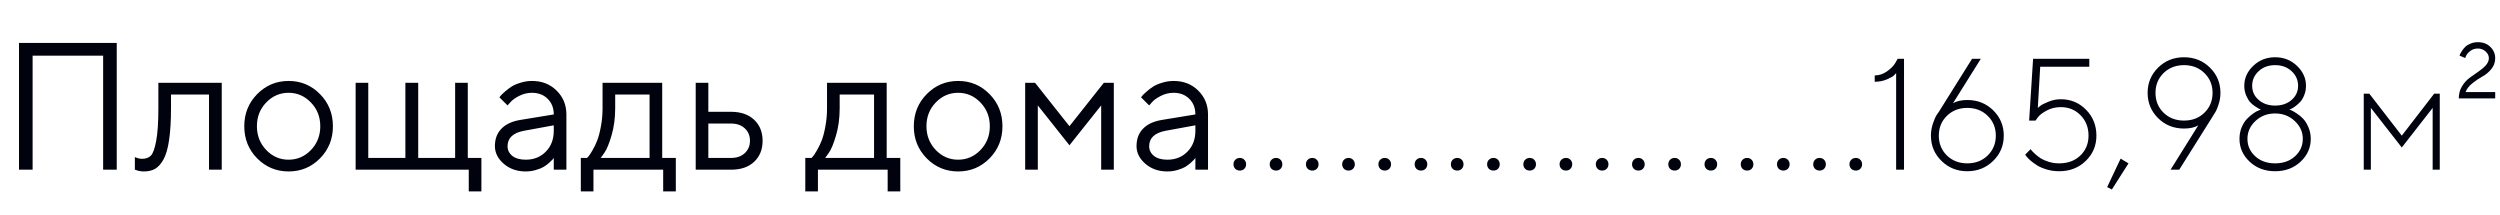
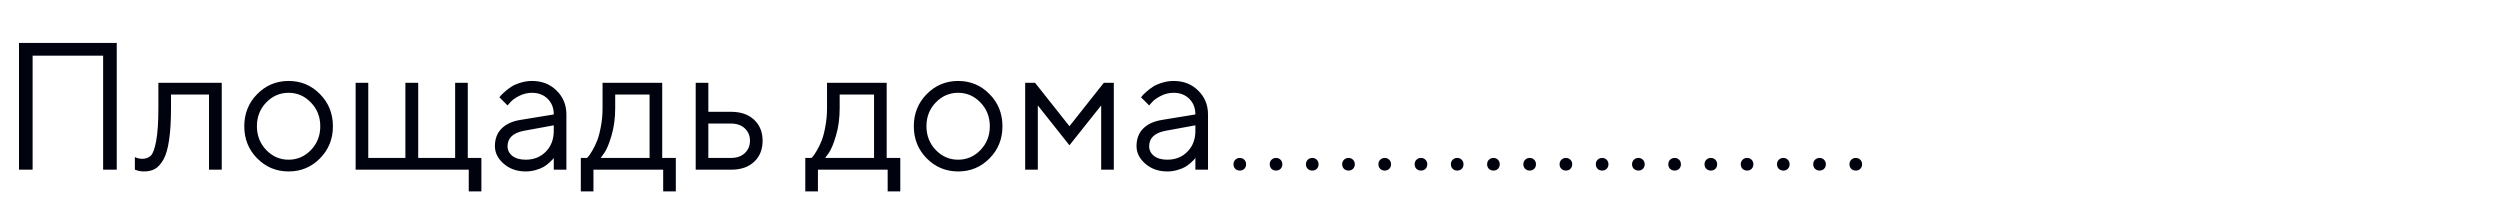
<svg xmlns="http://www.w3.org/2000/svg" width="221" height="19" viewBox="0 0 221 19" fill="none">
  <path d="M10.32 3.797V15H9.117V4.922H2.883V15H1.68V3.797H10.32ZM14 7.32H19.602V15H18.477V8.359H15.117V9.562C15.117 10.693 15.06 11.635 14.945 12.391C14.836 13.141 14.669 13.713 14.445 14.109C14.221 14.5 13.974 14.773 13.703 14.93C13.432 15.081 13.104 15.156 12.719 15.156C12.588 15.156 12.456 15.143 12.32 15.117C12.19 15.091 12.094 15.062 12.031 15.031L11.922 15V13.883C12.135 13.987 12.349 14.039 12.562 14.039C12.891 14.039 13.148 13.945 13.336 13.758C13.523 13.57 13.68 13.138 13.805 12.461C13.935 11.784 14 10.818 14 9.562V7.32ZM27.484 13.266C28.037 12.693 28.312 11.992 28.312 11.164C28.312 10.331 28.037 9.63 27.484 9.062C26.938 8.49 26.279 8.203 25.508 8.203C24.742 8.203 24.083 8.49 23.531 9.062C22.984 9.63 22.711 10.328 22.711 11.156C22.711 11.979 22.984 12.68 23.531 13.258C24.083 13.831 24.742 14.117 25.508 14.117C26.279 14.117 26.938 13.833 27.484 13.266ZM22.734 14C21.974 13.229 21.594 12.284 21.594 11.164C21.594 10.039 21.974 9.091 22.734 8.32C23.5 7.544 24.427 7.156 25.516 7.156C26.604 7.156 27.529 7.544 28.289 8.32C29.049 9.091 29.43 10.039 29.43 11.164C29.43 12.284 29.049 13.229 28.289 14C27.529 14.771 26.604 15.156 25.516 15.156C24.427 15.156 23.5 14.771 22.734 14ZM31.438 15V7.32H32.555V13.961H35.836V7.32H36.969V13.961H40.234V7.32H41.352V13.961H42.555V16.922H41.438V15H31.438ZM45.992 10.602L48.953 10.117C48.953 9.549 48.773 9.089 48.414 8.734C48.055 8.38 47.594 8.203 47.031 8.203C46.625 8.203 46.242 8.297 45.883 8.484C45.529 8.667 45.271 8.854 45.109 9.047L44.867 9.32L44.148 8.602C44.18 8.56 44.221 8.508 44.273 8.445C44.331 8.378 44.45 8.263 44.633 8.102C44.82 7.935 45.016 7.786 45.219 7.656C45.422 7.526 45.688 7.411 46.016 7.312C46.349 7.208 46.688 7.156 47.031 7.156C47.906 7.156 48.63 7.44 49.203 8.008C49.781 8.576 50.07 9.279 50.07 10.117V15H48.953V13.961C48.932 13.992 48.898 14.037 48.852 14.094C48.81 14.146 48.711 14.242 48.555 14.383C48.404 14.518 48.24 14.641 48.062 14.75C47.885 14.854 47.651 14.948 47.359 15.031C47.073 15.115 46.776 15.156 46.469 15.156C45.703 15.156 45.057 14.93 44.531 14.477C44.01 14.023 43.75 13.505 43.75 12.922C43.75 12.281 43.943 11.766 44.328 11.375C44.714 10.979 45.268 10.721 45.992 10.602ZM46.469 14.117C47.193 14.117 47.786 13.88 48.25 13.406C48.719 12.932 48.953 12.318 48.953 11.562V11.078L46.312 11.562C45.354 11.745 44.872 12.198 44.867 12.922C44.867 13.266 45.008 13.552 45.289 13.781C45.575 14.005 45.969 14.117 46.469 14.117ZM59.742 13.961V16.922H58.625V15H52.461V16.922H51.344V13.961H51.898C51.93 13.93 51.977 13.878 52.039 13.805C52.107 13.727 52.219 13.555 52.375 13.289C52.531 13.023 52.669 12.737 52.789 12.43C52.914 12.117 53.023 11.703 53.117 11.188C53.216 10.667 53.266 10.125 53.266 9.562V7.32H58.539V13.961H59.742ZM54.383 8.359V9.562C54.383 10.438 54.276 11.24 54.062 11.969C53.849 12.698 53.635 13.213 53.422 13.516L53.102 13.961H57.422V8.359H54.383ZM62.617 13.961H64.633C65.133 13.961 65.534 13.82 65.836 13.539C66.143 13.253 66.297 12.885 66.297 12.438C66.297 11.99 66.143 11.625 65.836 11.344C65.534 11.062 65.128 10.922 64.617 10.922H62.617V13.961ZM66.664 10.586C67.164 11.055 67.414 11.675 67.414 12.445C67.414 13.211 67.167 13.828 66.672 14.297C66.177 14.766 65.497 15 64.633 15H61.5V7.32H62.617V9.883H64.617C65.482 9.883 66.164 10.117 66.664 10.586ZM79.586 13.961V16.922H78.469V15H72.305V16.922H71.188V13.961H71.742C71.773 13.93 71.82 13.878 71.883 13.805C71.951 13.727 72.062 13.555 72.219 13.289C72.375 13.023 72.513 12.737 72.633 12.43C72.758 12.117 72.867 11.703 72.961 11.188C73.06 10.667 73.109 10.125 73.109 9.562V7.32H78.383V13.961H79.586ZM74.227 8.359V9.562C74.227 10.438 74.12 11.24 73.906 11.969C73.693 12.698 73.479 13.213 73.266 13.516L72.945 13.961H77.266V8.359H74.227ZM86.672 13.266C87.224 12.693 87.5 11.992 87.5 11.164C87.5 10.331 87.224 9.63 86.672 9.062C86.125 8.49 85.466 8.203 84.695 8.203C83.93 8.203 83.271 8.49 82.719 9.062C82.172 9.63 81.898 10.328 81.898 11.156C81.898 11.979 82.172 12.68 82.719 13.258C83.271 13.831 83.93 14.117 84.695 14.117C85.466 14.117 86.125 13.833 86.672 13.266ZM81.922 14C81.162 13.229 80.781 12.284 80.781 11.164C80.781 10.039 81.162 9.091 81.922 8.32C82.688 7.544 83.615 7.156 84.703 7.156C85.792 7.156 86.716 7.544 87.477 8.32C88.237 9.091 88.617 10.039 88.617 11.164C88.617 12.284 88.237 13.229 87.477 14C86.716 14.771 85.792 15.156 84.703 15.156C83.615 15.156 82.688 14.771 81.922 14ZM97.344 9.32L94.539 12.844L91.742 9.32V15H90.625V7.32H91.5L94.539 11.156L97.578 7.32H98.461V15H97.344V9.32ZM102.711 10.602L105.672 10.117C105.672 9.549 105.492 9.089 105.133 8.734C104.773 8.38 104.312 8.203 103.75 8.203C103.344 8.203 102.961 8.297 102.602 8.484C102.247 8.667 101.99 8.854 101.828 9.047L101.586 9.32L100.867 8.602C100.898 8.56 100.94 8.508 100.992 8.445C101.049 8.378 101.169 8.263 101.352 8.102C101.539 7.935 101.734 7.786 101.938 7.656C102.141 7.526 102.406 7.411 102.734 7.312C103.068 7.208 103.406 7.156 103.75 7.156C104.625 7.156 105.349 7.44 105.922 8.008C106.5 8.576 106.789 9.279 106.789 10.117V15H105.672V13.961C105.651 13.992 105.617 14.037 105.57 14.094C105.529 14.146 105.43 14.242 105.273 14.383C105.122 14.518 104.958 14.641 104.781 14.75C104.604 14.854 104.37 14.948 104.078 15.031C103.792 15.115 103.495 15.156 103.188 15.156C102.422 15.156 101.776 14.93 101.25 14.477C100.729 14.023 100.469 13.505 100.469 12.922C100.469 12.281 100.661 11.766 101.047 11.375C101.432 10.979 101.987 10.721 102.711 10.602ZM103.188 14.117C103.911 14.117 104.505 13.88 104.969 13.406C105.438 12.932 105.672 12.318 105.672 11.562V11.078L103.031 11.562C102.073 11.745 101.591 12.198 101.586 12.922C101.586 13.266 101.727 13.552 102.008 13.781C102.294 14.005 102.688 14.117 103.188 14.117Z" fill="#00020E" />
  <path d="M109.195 14.922C109.091 14.812 109.039 14.68 109.039 14.523C109.039 14.362 109.091 14.229 109.195 14.125C109.305 14.016 109.44 13.961 109.602 13.961C109.763 13.961 109.896 14.016 110 14.125C110.104 14.229 110.156 14.362 110.156 14.523C110.156 14.68 110.104 14.812 110 14.922C109.896 15.026 109.763 15.078 109.602 15.078C109.44 15.078 109.305 15.026 109.195 14.922ZM112.398 14.922C112.294 14.812 112.242 14.68 112.242 14.523C112.242 14.362 112.294 14.229 112.398 14.125C112.508 14.016 112.643 13.961 112.805 13.961C112.966 13.961 113.099 14.016 113.203 14.125C113.307 14.229 113.359 14.362 113.359 14.523C113.359 14.68 113.307 14.812 113.203 14.922C113.099 15.026 112.966 15.078 112.805 15.078C112.643 15.078 112.508 15.026 112.398 14.922ZM115.602 14.922C115.497 14.812 115.445 14.68 115.445 14.523C115.445 14.362 115.497 14.229 115.602 14.125C115.711 14.016 115.846 13.961 116.008 13.961C116.169 13.961 116.302 14.016 116.406 14.125C116.51 14.229 116.562 14.362 116.562 14.523C116.562 14.68 116.51 14.812 116.406 14.922C116.302 15.026 116.169 15.078 116.008 15.078C115.846 15.078 115.711 15.026 115.602 14.922ZM118.805 14.922C118.701 14.812 118.648 14.68 118.648 14.523C118.648 14.362 118.701 14.229 118.805 14.125C118.914 14.016 119.049 13.961 119.211 13.961C119.372 13.961 119.505 14.016 119.609 14.125C119.714 14.229 119.766 14.362 119.766 14.523C119.766 14.68 119.714 14.812 119.609 14.922C119.505 15.026 119.372 15.078 119.211 15.078C119.049 15.078 118.914 15.026 118.805 14.922ZM122.008 14.922C121.904 14.812 121.852 14.68 121.852 14.523C121.852 14.362 121.904 14.229 122.008 14.125C122.117 14.016 122.253 13.961 122.414 13.961C122.576 13.961 122.708 14.016 122.812 14.125C122.917 14.229 122.969 14.362 122.969 14.523C122.969 14.68 122.917 14.812 122.812 14.922C122.708 15.026 122.576 15.078 122.414 15.078C122.253 15.078 122.117 15.026 122.008 14.922ZM125.211 14.922C125.107 14.812 125.055 14.68 125.055 14.523C125.055 14.362 125.107 14.229 125.211 14.125C125.32 14.016 125.456 13.961 125.617 13.961C125.779 13.961 125.911 14.016 126.016 14.125C126.12 14.229 126.172 14.362 126.172 14.523C126.172 14.68 126.12 14.812 126.016 14.922C125.911 15.026 125.779 15.078 125.617 15.078C125.456 15.078 125.32 15.026 125.211 14.922ZM128.414 14.922C128.31 14.812 128.258 14.68 128.258 14.523C128.258 14.362 128.31 14.229 128.414 14.125C128.523 14.016 128.659 13.961 128.82 13.961C128.982 13.961 129.115 14.016 129.219 14.125C129.323 14.229 129.375 14.362 129.375 14.523C129.375 14.68 129.323 14.812 129.219 14.922C129.115 15.026 128.982 15.078 128.82 15.078C128.659 15.078 128.523 15.026 128.414 14.922ZM131.617 14.922C131.513 14.812 131.461 14.68 131.461 14.523C131.461 14.362 131.513 14.229 131.617 14.125C131.727 14.016 131.862 13.961 132.023 13.961C132.185 13.961 132.318 14.016 132.422 14.125C132.526 14.229 132.578 14.362 132.578 14.523C132.578 14.68 132.526 14.812 132.422 14.922C132.318 15.026 132.185 15.078 132.023 15.078C131.862 15.078 131.727 15.026 131.617 14.922ZM134.82 14.922C134.716 14.812 134.664 14.68 134.664 14.523C134.664 14.362 134.716 14.229 134.82 14.125C134.93 14.016 135.065 13.961 135.227 13.961C135.388 13.961 135.521 14.016 135.625 14.125C135.729 14.229 135.781 14.362 135.781 14.523C135.781 14.68 135.729 14.812 135.625 14.922C135.521 15.026 135.388 15.078 135.227 15.078C135.065 15.078 134.93 15.026 134.82 14.922ZM138.023 14.922C137.919 14.812 137.867 14.68 137.867 14.523C137.867 14.362 137.919 14.229 138.023 14.125C138.133 14.016 138.268 13.961 138.43 13.961C138.591 13.961 138.724 14.016 138.828 14.125C138.932 14.229 138.984 14.362 138.984 14.523C138.984 14.68 138.932 14.812 138.828 14.922C138.724 15.026 138.591 15.078 138.43 15.078C138.268 15.078 138.133 15.026 138.023 14.922ZM141.227 14.922C141.122 14.812 141.07 14.68 141.07 14.523C141.07 14.362 141.122 14.229 141.227 14.125C141.336 14.016 141.471 13.961 141.633 13.961C141.794 13.961 141.927 14.016 142.031 14.125C142.135 14.229 142.188 14.362 142.188 14.523C142.188 14.68 142.135 14.812 142.031 14.922C141.927 15.026 141.794 15.078 141.633 15.078C141.471 15.078 141.336 15.026 141.227 14.922ZM144.43 14.922C144.326 14.812 144.273 14.68 144.273 14.523C144.273 14.362 144.326 14.229 144.43 14.125C144.539 14.016 144.674 13.961 144.836 13.961C144.997 13.961 145.13 14.016 145.234 14.125C145.339 14.229 145.391 14.362 145.391 14.523C145.391 14.68 145.339 14.812 145.234 14.922C145.13 15.026 144.997 15.078 144.836 15.078C144.674 15.078 144.539 15.026 144.43 14.922ZM147.633 14.922C147.529 14.812 147.477 14.68 147.477 14.523C147.477 14.362 147.529 14.229 147.633 14.125C147.742 14.016 147.878 13.961 148.039 13.961C148.201 13.961 148.333 14.016 148.438 14.125C148.542 14.229 148.594 14.362 148.594 14.523C148.594 14.68 148.542 14.812 148.438 14.922C148.333 15.026 148.201 15.078 148.039 15.078C147.878 15.078 147.742 15.026 147.633 14.922ZM150.836 14.922C150.732 14.812 150.68 14.68 150.68 14.523C150.68 14.362 150.732 14.229 150.836 14.125C150.945 14.016 151.081 13.961 151.242 13.961C151.404 13.961 151.536 14.016 151.641 14.125C151.745 14.229 151.797 14.362 151.797 14.523C151.797 14.68 151.745 14.812 151.641 14.922C151.536 15.026 151.404 15.078 151.242 15.078C151.081 15.078 150.945 15.026 150.836 14.922ZM154.039 14.922C153.935 14.812 153.883 14.68 153.883 14.523C153.883 14.362 153.935 14.229 154.039 14.125C154.148 14.016 154.284 13.961 154.445 13.961C154.607 13.961 154.74 14.016 154.844 14.125C154.948 14.229 155 14.362 155 14.523C155 14.68 154.948 14.812 154.844 14.922C154.74 15.026 154.607 15.078 154.445 15.078C154.284 15.078 154.148 15.026 154.039 14.922ZM157.242 14.922C157.138 14.812 157.086 14.68 157.086 14.523C157.086 14.362 157.138 14.229 157.242 14.125C157.352 14.016 157.487 13.961 157.648 13.961C157.81 13.961 157.943 14.016 158.047 14.125C158.151 14.229 158.203 14.362 158.203 14.523C158.203 14.68 158.151 14.812 158.047 14.922C157.943 15.026 157.81 15.078 157.648 15.078C157.487 15.078 157.352 15.026 157.242 14.922ZM160.445 14.922C160.341 14.812 160.289 14.68 160.289 14.523C160.289 14.362 160.341 14.229 160.445 14.125C160.555 14.016 160.69 13.961 160.852 13.961C161.013 13.961 161.146 14.016 161.25 14.125C161.354 14.229 161.406 14.362 161.406 14.523C161.406 14.68 161.354 14.812 161.25 14.922C161.146 15.026 161.013 15.078 160.852 15.078C160.69 15.078 160.555 15.026 160.445 14.922ZM163.648 14.922C163.544 14.812 163.492 14.68 163.492 14.523C163.492 14.362 163.544 14.229 163.648 14.125C163.758 14.016 163.893 13.961 164.055 13.961C164.216 13.961 164.349 14.016 164.453 14.125C164.557 14.229 164.609 14.362 164.609 14.523C164.609 14.68 164.557 14.812 164.453 14.922C164.349 15.026 164.216 15.078 164.055 15.078C163.893 15.078 163.758 15.026 163.648 14.922Z" fill="#00020E" />
-   <path d="M167.755 5.197H168.315V15H167.618V6.462C167.573 6.517 167.507 6.587 167.42 6.674C167.338 6.756 167.133 6.87 166.805 7.016C166.477 7.157 166.117 7.228 165.725 7.228V6.667C166.117 6.667 166.483 6.544 166.825 6.298C167.167 6.052 167.406 5.808 167.543 5.566L167.755 5.197ZM173.914 8.841C174.821 8.841 175.584 9.146 176.204 9.757C176.824 10.367 177.134 11.113 177.134 11.992C177.134 12.867 176.822 13.61 176.197 14.221C175.577 14.831 174.814 15.137 173.907 15.137C173.005 15.137 172.244 14.831 171.624 14.221C171.004 13.61 170.694 12.867 170.694 11.992C170.694 11.637 170.751 11.284 170.865 10.933C170.984 10.582 171.098 10.322 171.207 10.153L171.392 9.887L174.331 5.197H175.104L172.649 9.121C172.978 8.934 173.399 8.841 173.914 8.841ZM175.712 13.742C176.19 13.273 176.43 12.69 176.43 11.992C176.43 11.29 176.19 10.707 175.712 10.242C175.238 9.773 174.636 9.538 173.907 9.538C173.183 9.538 172.581 9.773 172.103 10.242C171.629 10.707 171.392 11.29 171.392 11.992C171.392 12.69 171.629 13.273 172.103 13.742C172.581 14.207 173.183 14.44 173.907 14.44C174.636 14.44 175.238 14.207 175.712 13.742ZM182.172 8.772C183.051 8.772 183.797 9.082 184.407 9.702C185.018 10.322 185.323 11.085 185.323 11.992C185.323 12.872 185.009 13.617 184.38 14.227C183.751 14.834 182.969 15.137 182.035 15.137C181.652 15.137 181.288 15.087 180.941 14.986C180.595 14.882 180.31 14.761 180.087 14.624C179.864 14.483 179.668 14.339 179.499 14.193C179.33 14.047 179.21 13.925 179.137 13.824L179.027 13.667L179.513 13.182C179.531 13.218 179.563 13.266 179.608 13.325C179.659 13.38 179.761 13.48 179.916 13.626C180.076 13.767 180.244 13.895 180.422 14.009C180.6 14.118 180.832 14.218 181.119 14.31C181.411 14.396 181.716 14.44 182.035 14.44C182.801 14.44 183.423 14.209 183.901 13.749C184.384 13.284 184.626 12.699 184.626 11.992C184.626 11.263 184.391 10.662 183.922 10.188C183.457 9.709 182.874 9.47 182.172 9.47C181.716 9.47 181.301 9.57 180.928 9.771C180.554 9.971 180.297 10.169 180.155 10.365L179.937 10.659H179.376L179.725 5.197H184.694V5.901H180.354L180.142 9.538C180.196 9.483 180.281 9.415 180.395 9.333C180.508 9.246 180.739 9.132 181.085 8.991C181.436 8.845 181.798 8.772 182.172 8.772ZM187.463 14.023L188.16 14.44L186.69 16.75L186.273 16.538L187.463 14.023ZM193.068 11.363C192.161 11.363 191.398 11.058 190.778 10.447C190.159 9.832 189.849 9.087 189.849 8.212C189.849 7.332 190.159 6.587 190.778 5.977C191.398 5.366 192.161 5.061 193.068 5.061C193.975 5.061 194.739 5.366 195.358 5.977C195.978 6.587 196.288 7.332 196.288 8.212C196.288 8.567 196.229 8.921 196.11 9.271C195.996 9.618 195.878 9.875 195.755 10.044L195.591 10.31L192.645 15H191.879L194.326 11.083C194.003 11.27 193.583 11.363 193.068 11.363ZM191.257 6.462C190.783 6.927 190.546 7.51 190.546 8.212C190.546 8.909 190.783 9.493 191.257 9.962C191.735 10.427 192.339 10.659 193.068 10.659C193.798 10.659 194.399 10.427 194.873 9.962C195.352 9.493 195.591 8.909 195.591 8.212C195.591 7.51 195.352 6.927 194.873 6.462C194.399 5.993 193.798 5.758 193.068 5.758C192.339 5.758 191.735 5.993 191.257 6.462ZM199.665 8.834C200.048 9.167 200.533 9.333 201.121 9.333C201.709 9.333 202.194 9.167 202.577 8.834C202.96 8.501 203.151 8.084 203.151 7.583C203.151 7.077 202.96 6.646 202.577 6.291C202.194 5.936 201.709 5.758 201.121 5.758C200.533 5.758 200.048 5.936 199.665 6.291C199.282 6.646 199.091 7.077 199.091 7.583C199.091 8.084 199.282 8.501 199.665 8.834ZM199.357 13.81C199.813 14.23 200.401 14.44 201.121 14.44C201.841 14.44 202.429 14.23 202.885 13.81C203.34 13.391 203.568 12.879 203.568 12.273C203.568 11.666 203.331 11.142 202.857 10.7C202.388 10.254 201.807 10.03 201.114 10.03C200.426 10.03 199.847 10.254 199.378 10.7C198.909 11.142 198.674 11.666 198.674 12.273C198.674 12.879 198.902 13.391 199.357 13.81ZM203.37 14.296C202.769 14.856 202.019 15.137 201.121 15.137C200.223 15.137 199.474 14.856 198.872 14.296C198.271 13.731 197.97 13.056 197.97 12.273C197.97 11.908 198.034 11.571 198.161 11.261C198.293 10.946 198.451 10.696 198.633 10.509C198.815 10.322 199 10.162 199.187 10.03C199.373 9.898 199.533 9.809 199.665 9.764L199.863 9.682C199.827 9.673 199.774 9.652 199.706 9.62C199.642 9.584 199.524 9.511 199.351 9.401C199.177 9.287 199.027 9.16 198.899 9.019C198.776 8.873 198.66 8.672 198.551 8.417C198.446 8.157 198.394 7.879 198.394 7.583C198.394 6.913 198.658 6.325 199.187 5.819C199.72 5.313 200.365 5.061 201.121 5.061C201.878 5.061 202.52 5.313 203.049 5.819C203.582 6.321 203.849 6.909 203.849 7.583C203.849 7.884 203.796 8.162 203.691 8.417C203.591 8.672 203.468 8.875 203.322 9.025C203.181 9.171 203.04 9.297 202.898 9.401C202.757 9.502 202.636 9.577 202.536 9.627L202.379 9.682C202.424 9.7 202.491 9.727 202.577 9.764C202.668 9.8 202.821 9.889 203.035 10.03C203.254 10.171 203.445 10.331 203.609 10.509C203.778 10.687 203.931 10.935 204.067 11.254C204.204 11.568 204.272 11.908 204.272 12.273C204.272 13.056 203.972 13.731 203.37 14.296ZM212.318 13.038L209.584 9.538V15H208.955V8.28H209.447L212.318 11.992L215.183 8.28H215.675V15H215.046V9.538L212.318 13.038ZM220.576 8.697H217.356C217.356 8.305 217.448 7.957 217.63 7.651C217.812 7.341 218.033 7.089 218.293 6.893C218.557 6.697 218.819 6.512 219.079 6.339C219.339 6.166 219.56 5.979 219.742 5.778C219.924 5.578 220.016 5.366 220.016 5.143C220.016 4.919 219.92 4.721 219.729 4.548C219.537 4.375 219.307 4.288 219.038 4.288C218.787 4.288 218.569 4.359 218.382 4.5C218.195 4.641 218.072 4.78 218.013 4.917L217.917 5.129L217.425 4.917C217.434 4.89 217.448 4.849 217.466 4.794C217.489 4.739 217.543 4.644 217.63 4.507C217.721 4.37 217.819 4.249 217.924 4.145C218.033 4.035 218.188 3.939 218.389 3.857C218.589 3.771 218.806 3.728 219.038 3.728C219.503 3.728 219.874 3.869 220.152 4.151C220.435 4.429 220.576 4.76 220.576 5.143C220.576 5.507 220.46 5.831 220.228 6.113C219.995 6.391 219.731 6.61 219.435 6.77C219.143 6.929 218.847 7.13 218.546 7.371C218.25 7.613 218.054 7.868 217.958 8.137H220.576V8.697Z" fill="#00020E" />
</svg>